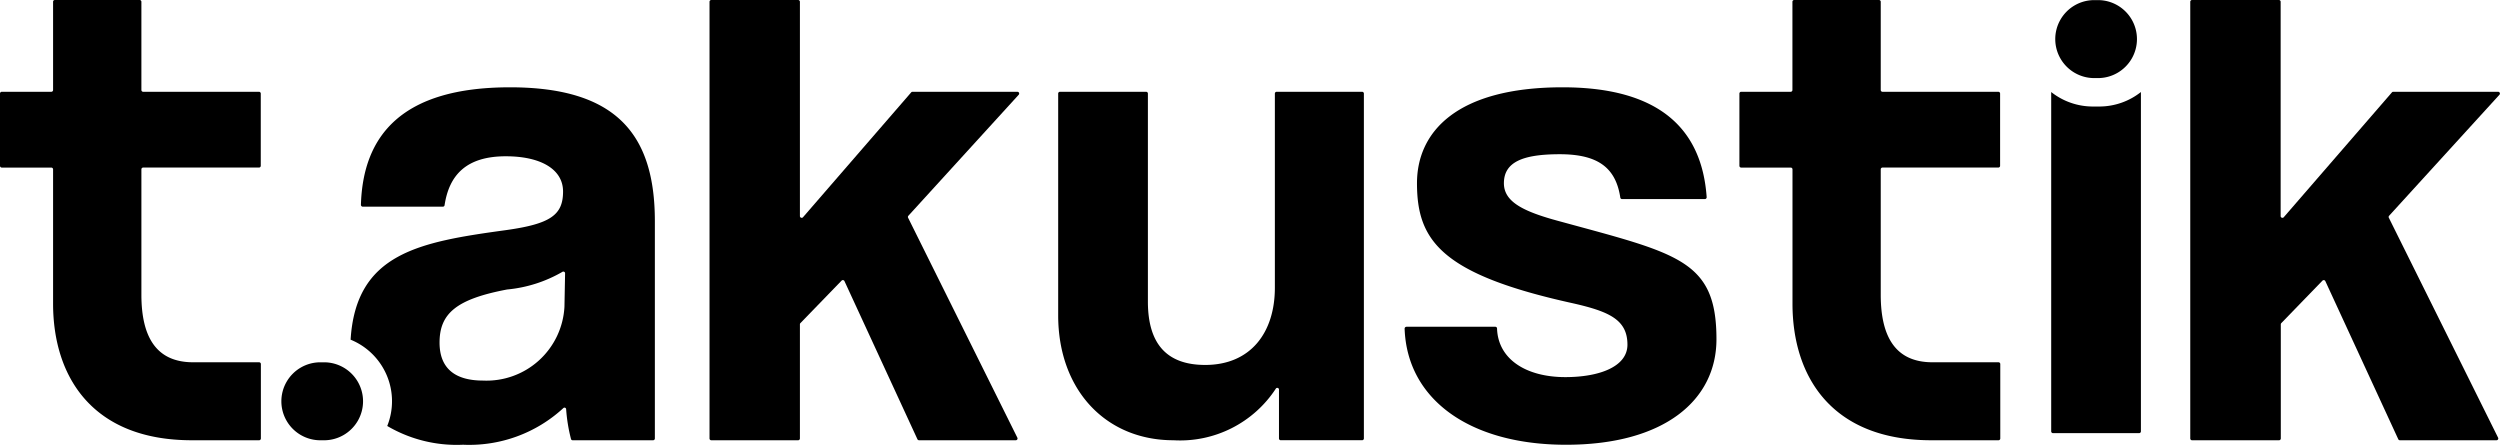
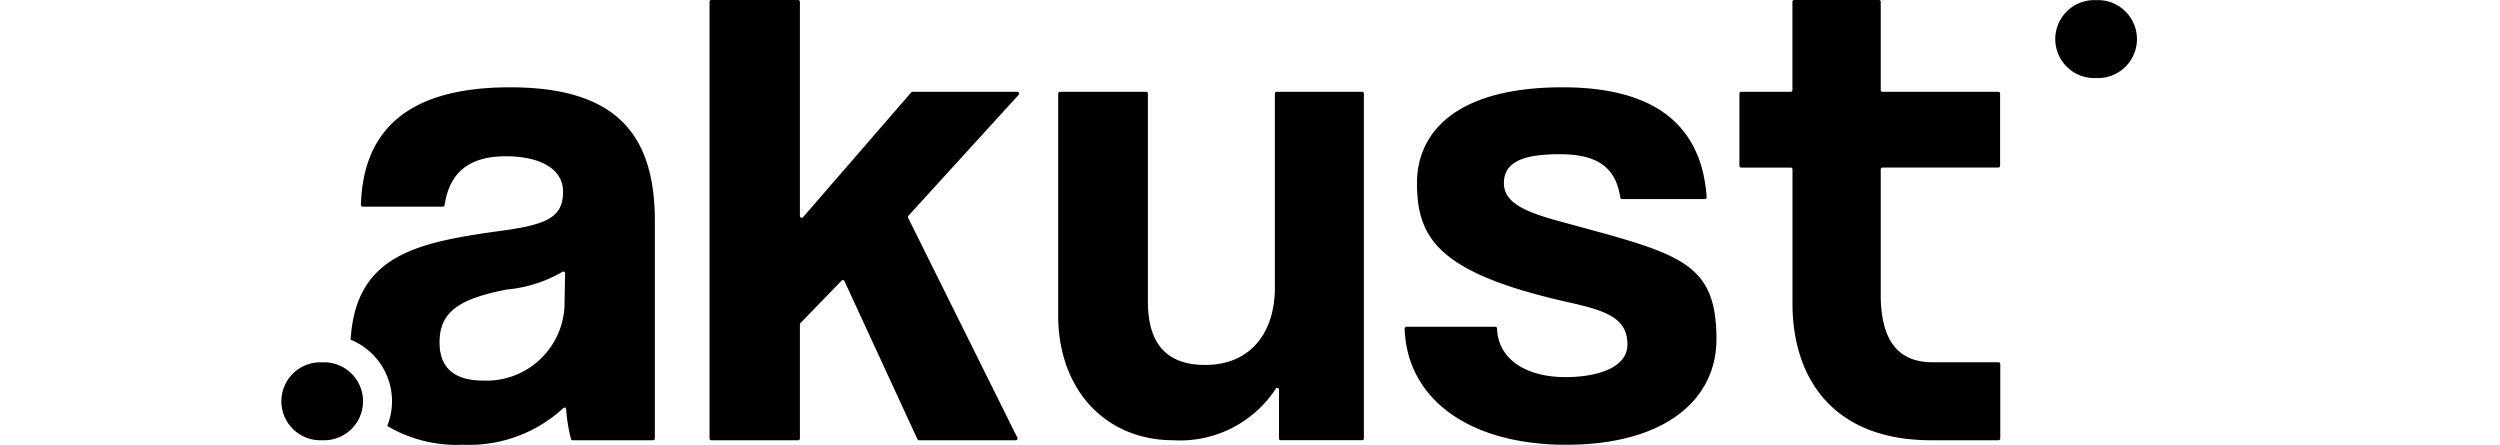
<svg xmlns="http://www.w3.org/2000/svg" height="20.35" viewBox="0 0 114.394 20.35" width="114.394">
  <path d="m183.379 39.487-3.338-7.234a.081.081 0 0 0 -.132-.023l-1.884 1.944a.08.08 0 0 0 -.023.057v5.222a.081.081 0 0 1 -.081.081h-3.974a.081.081 0 0 1 -.081-.081v-19.983a.081.081 0 0 1 .081-.081h3.974a.081.081 0 0 1 .081.081v9.806a.081.081 0 0 0 .142.053l4.949-5.712a.08.08 0 0 1 .061-.028h4.8a.081.081 0 0 1 .06.135l-5.049 5.538a.081.081 0 0 0 -.013.091l5 10.064a.081.081 0 0 1 -.072.117h-4.428a.082.082 0 0 1 -.073-.047z" transform="translate(-141.4 -19.389)" />
  <path d="m220.618 44.9v-2.238a.078.078 0 0 0 -.145-.04 5.232 5.232 0 0 1 -4.685 2.36c-3.095 0-5.273-2.3-5.273-5.715v-10.149a.081.081 0 0 1 .081-.081h3.943a.081.081 0 0 1 .081.081v9.518c0 1.958.884 2.9 2.621 2.9 2.084 0 3.189-1.484 3.189-3.536v-8.882a.081.081 0 0 1 .081-.081h3.911a.081.081 0 0 1 .081.081v15.782a.081.081 0 0 1 -.081.081h-3.722a.081.081 0 0 1 -.082-.081z" transform="translate(-162.095 -24.837)" />
  <path d="m256.875 33.679a.08.08 0 0 1 -.077-.069c-.207-1.372-1.03-1.983-2.769-1.983-1.674 0-2.557.348-2.557 1.327 0 .852.884 1.294 2.526 1.736 5.43 1.485 7.2 1.769 7.2 5.4 0 2.778-2.368 4.831-6.883 4.831-4.412 0-7.274-2.078-7.386-5.311a.086.086 0 0 1 .084-.088h4.069a.078.078 0 0 1 .076.077c.045 1.406 1.326 2.227 3.125 2.227 1.548 0 2.842-.473 2.842-1.484 0-1.136-.821-1.515-2.494-1.894-6.031-1.326-7.136-2.873-7.136-5.494 0-2.337 1.8-4.389 6.662-4.389 4.41 0 6.372 1.89 6.593 5.024a.085.085 0 0 1 -.083.091z" transform="translate(-182.657 -24.57)" />
-   <path d="m339.037 39.487-3.337-7.234a.081.081 0 0 0 -.131-.023l-1.884 1.944a.081.081 0 0 0 -.023.057v5.222a.081.081 0 0 1 -.081.081h-3.981a.081.081 0 0 1 -.081-.081v-19.983a.081.081 0 0 1 .081-.081h3.974a.081.081 0 0 1 .081.081v9.806a.081.081 0 0 0 .142.053l4.949-5.712a.081.081 0 0 1 .061-.028h4.8a.081.081 0 0 1 .06.135l-5.049 5.538a.08.08 0 0 0 -.013.091l5 10.064a.081.081 0 0 1 -.073.117h-4.422a.081.081 0 0 1 -.073-.047z" transform="translate(-229.298 -19.389)" />
-   <path d="m108.123 35.966c-1.673 0-2.368-1.136-2.368-3.094v-5.735a.081.081 0 0 1 .081-.081h5.3a.081.081 0 0 0 .081-.081v-3.305a.081.081 0 0 0 -.081-.081h-5.3a.081.081 0 0 1 -.081-.081v-4.038a.081.081 0 0 0 -.081-.081h-3.879a.081.081 0 0 0 -.081.081v4.038a.081.081 0 0 1 -.081.081h-2.267a.081.081 0 0 0 -.081.081v3.306a.081.081 0 0 0 .081.081h2.267a.081.081 0 0 1 .081.081v6.145c0 3.347 1.8 6.251 6.347 6.251h3.08a.081.081 0 0 0 .081-.081v-3.406a.081.081 0 0 0 -.081-.081z" transform="translate(-99.285 -19.389)" />
  <path d="m290.954 35.966c-1.673 0-2.368-1.136-2.368-3.094v-5.735a.081.081 0 0 1 .081-.081h5.3a.081.081 0 0 0 .081-.081v-3.305a.081.081 0 0 0 -.081-.081h-5.3a.081.081 0 0 1 -.081-.081v-4.038a.081.081 0 0 0 -.081-.081h-3.879a.081.081 0 0 0 -.081.081v4.038a.081.081 0 0 1 -.081.081h-2.264a.081.081 0 0 0 -.081.081v3.306a.081.081 0 0 0 .081.081h2.267a.081.081 0 0 1 .081.081v6.145c0 3.347 1.8 6.251 6.347 6.251h3.08a.081.081 0 0 0 .081-.081v-3.406a.081.081 0 0 0 -.081-.081z" transform="translate(-202.528 -19.389)" />
  <path d="m143.424 28.565c-4.944 0-6.725 2.2-6.818 5.376a.085.085 0 0 0 .083.086h3.668a.079.079 0 0 0 .077-.069c.205-1.351.968-2.237 2.8-2.237 1.611 0 2.621.6 2.621 1.611 0 1.073-.569 1.484-2.621 1.769-3.955.543-6.857 1.049-7.1 5.012a3.041 3.041 0 0 1 1.676 3.949 6.269 6.269 0 0 0 3.469.858 6.349 6.349 0 0 0 4.585-1.673.08.08 0 0 1 .057-.025.075.075 0 0 1 .075.072 7.592 7.592 0 0 0 .223 1.367.077.077 0 0 0 .078.054h3.678a.081.081 0 0 0 .081-.081v-9.944c-.001-3.915-1.706-6.125-6.632-6.125zm2.495 10.041a3.571 3.571 0 0 1 -3.726 3.378c-1.295 0-1.989-.569-1.989-1.737 0-1.326.758-1.989 3.094-2.431a6.17 6.17 0 0 0 2.516-.8.086.086 0 0 1 .054-.019.078.078 0 0 1 .08.081z" transform="translate(-120.091 -24.57)" />
  <path d="m317.279 22.969h-.17a1.784 1.784 0 0 1 0-3.568h.17a1.784 1.784 0 0 1 0 3.568z" transform="translate(-221.281 -19.396)" />
-   <path d="m317.1 29.724h-.293a3.069 3.069 0 0 1 -1.906-.663v15.527a.081.081 0 0 0 .081.081h3.943a.081.081 0 0 0 .081-.081v-15.527a3.069 3.069 0 0 1 -1.906.663z" transform="translate(-221.043 -24.85)" />
  <path d="m130.814 61.04h-.169a1.784 1.784 0 0 1 0-3.568h.169a1.784 1.784 0 1 1 0 3.568z" transform="translate(-115.986 -40.894)" />
</svg>